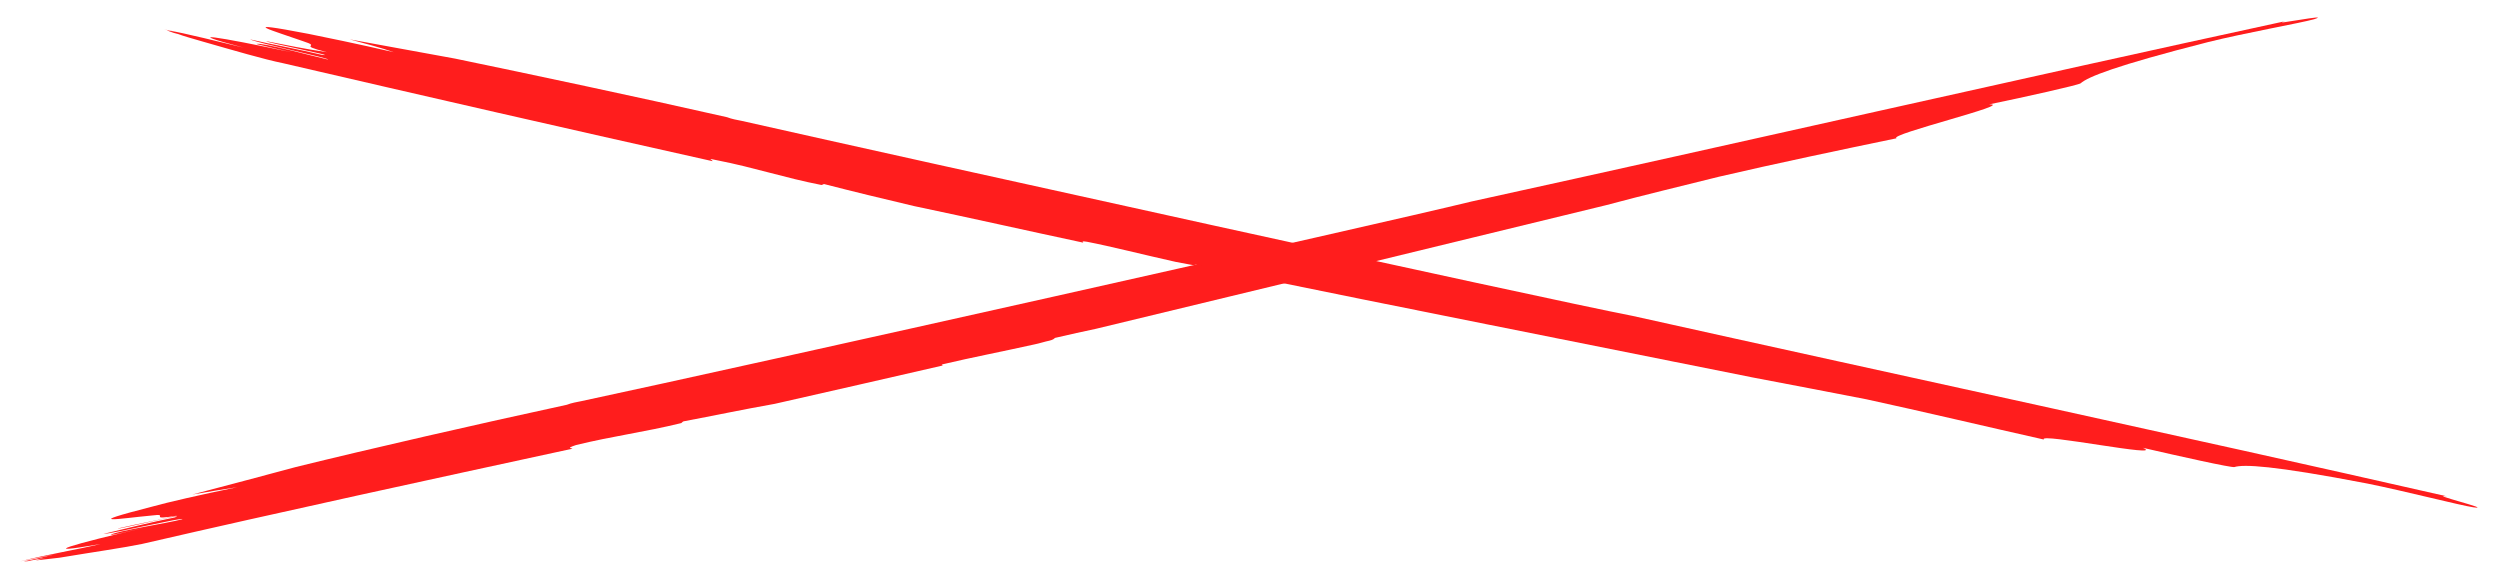
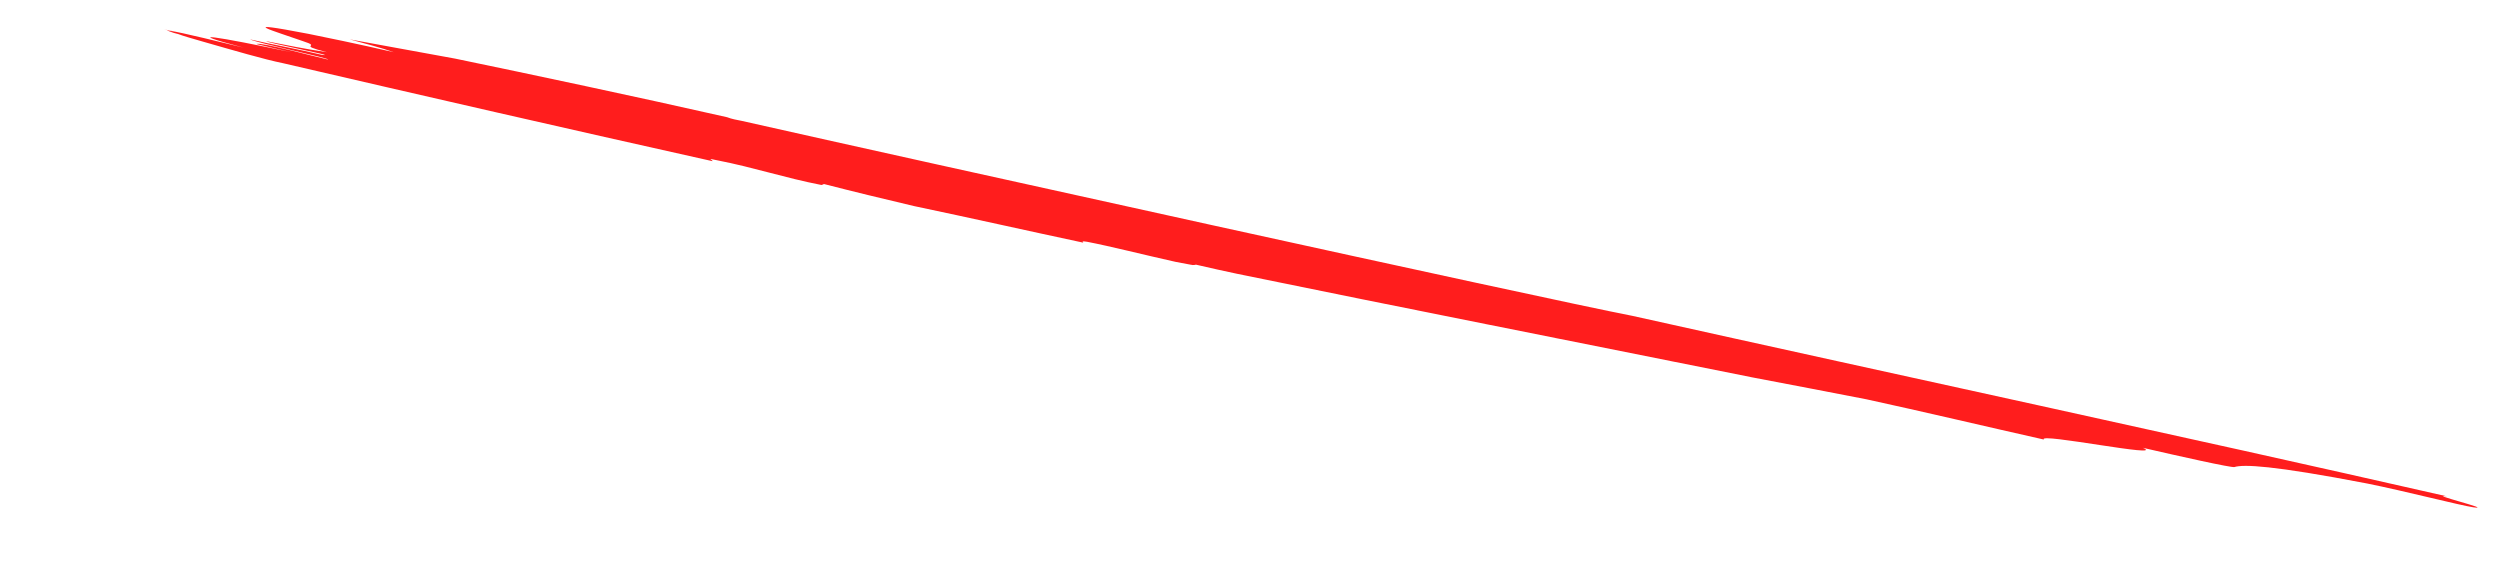
<svg xmlns="http://www.w3.org/2000/svg" version="1.0" id="Capa_1" x="0px" y="0px" viewBox="0 0 273 62.3" style="enable-background:new 0 0 273 62.3;" xml:space="preserve">
  <style type="text/css">
	.st0{fill:#FF1D1D;}
</style>
  <g>
-     <path class="st0" d="M62.5,49c0-0.1-0.8,0,0.4-0.4c4.1-1,7.4-1.4,11.5-2.4c0.1-0.1,0.2-0.2,0.3-0.2c3.2-0.6,6.5-1.3,9.9-1.9   c6.2-1.4,12.3-2.8,18.4-4.2c-0.2,0-0.3-0.1,0.3-0.2c2.5-0.6,6.1-1.3,9.7-2.1c0.5-0.1,1.1-0.3,1.6-0.4c0.4-0.1,0.5-0.2,0.6-0.3   c1.7-0.4,3.1-0.7,4.5-1c17.9-4.3,36-8.7,55.7-13.5c4.1-1.1,8.3-2.1,12.3-3.1c6-1.4,13.6-3,19.4-4.2c-1-0.4,13.1-3.8,10.1-3.7   c3.9-0.8,9.7-2.1,10-2.3c0.8-0.7,3.7-1.9,13.9-4.5c4-1,10.2-2.1,11.6-2.5c2.2-0.7-5.3,0.8-3.1,0.2c-30,6.5-58.8,13.1-88.9,19.7   c-10.2,2.5-79.4,18-97.2,21.8c-0.5,0.1-1.1,0.2-1.6,0.4c-9.7,2.1-21.5,4.8-29.6,6.8c-3.7,1-7.5,2-11.3,3c1.8-0.3,3.5-0.6,4.9-0.8   c-3.9,0.8-7.8,1.7-9.2,2.1c-8.2,2.1-3.5,1.3-0.2,1c2.3-0.3-0.7,0.6,2.9,0c-2.6,0.6-3.9,0.8-6.5,1.4c-0.3,0.2,7.9-1.8,6.2-1.2   c-2.5,0.5-5.3,1.2-7.8,1.8c0.9,0,9-1.9,8.6-1.6c-1.4,0.4-7.3,1.3-7.8,1.7c-0.1,0.1,2.5-0.5,3.8-0.8c-7.9,1.8-12.3,3.1-4.9,1.8   c-2.5,0.6-6.1,1.2-8.8,1.9c0,0,0,0,0,0c1.3-0.3,3.6-0.7,4.9-1c-1.5,0.3-3,0.7-4.5,1c0.2,0,0.5,0,0.8-0.1c1.1-0.2,2.3-0.4,3.5-0.7   c-1,0.2-2,0.4-3,0.7c0.8-0.1,1.7-0.2,2.6-0.3c3.6-0.6,7.1-1.1,9-1.5C31.1,55.8,46.8,52.4,62.5,49z" />
    <path class="st0" d="M77.8,17.6c0.1-0.1-0.8-0.4,0.5-0.1c4.1,0.8,7.3,1.9,11.4,2.7c0.1,0,0.2-0.1,0.3-0.1c3.1,0.8,6.4,1.6,9.8,2.4   c6.2,1.3,12.4,2.7,18.5,4c-0.1-0.1-0.2-0.2,0.4-0.1c2.6,0.5,6.1,1.4,9.7,2.2c0.5,0.1,1.1,0.2,1.6,0.3c0.4,0.1,0.5,0,0.6,0   c1.7,0.4,3.1,0.7,4.5,1c18,3.7,36.3,7.3,56.2,11.3c4.2,0.8,8.4,1.6,12.5,2.4c6,1.3,13.6,3.1,19.4,4.4c-0.8-0.8,13.5,2.1,10.8,0.9   c3.9,0.9,9.7,2.2,10,2.1c1-0.3,4.1-0.2,14.5,1.8c4,0.8,10.2,2.4,11.6,2.6c2.3,0.3-5.1-1.5-2.9-1.2c-29.9-6.8-58.8-13-88.9-19.7   c-10.3-2-79.6-17.3-97.3-21.3c-0.5-0.1-1.1-0.2-1.6-0.4c-9.7-2.2-21.5-4.7-29.7-6.4c-3.8-0.7-7.7-1.4-11.5-2.1   c1.8,0.5,3.4,0.9,4.8,1.4c-3.9-0.9-7.8-1.7-9.3-2c-8.3-1.6-3.7-0.3-0.6,0.8c2.2,0.7-0.9,0.3,2.6,1.2C33,5.3,31.7,5,29.1,4.5   c-0.3,0.1,8,1.7,6.1,1.5c-2.5-0.6-5.3-1.1-7.9-1.7c0.8,0.4,8.9,2.1,8.5,2.2c-1.4-0.3-7.2-1.9-7.8-1.7c-0.1,0,2.5,0.6,3.8,0.9   c-8-1.7-12.4-2.4-5.2-0.5c-2.5-0.6-6.1-1.5-8.7-2c0,0,0,0,0,0c1.3,0.3,3.6,0.9,4.8,1.1c-1.5-0.3-3-0.7-4.5-1   c0.2,0.1,0.5,0.2,0.8,0.3c1.1,0.3,2.3,0.6,3.4,0.8c-1-0.2-2-0.5-3-0.7C20.2,4,21,4.2,22,4.5c3.5,1,6.9,2,8.9,2.4   C46.4,10.5,62.1,14.1,77.8,17.6z" />
  </g>
</svg>